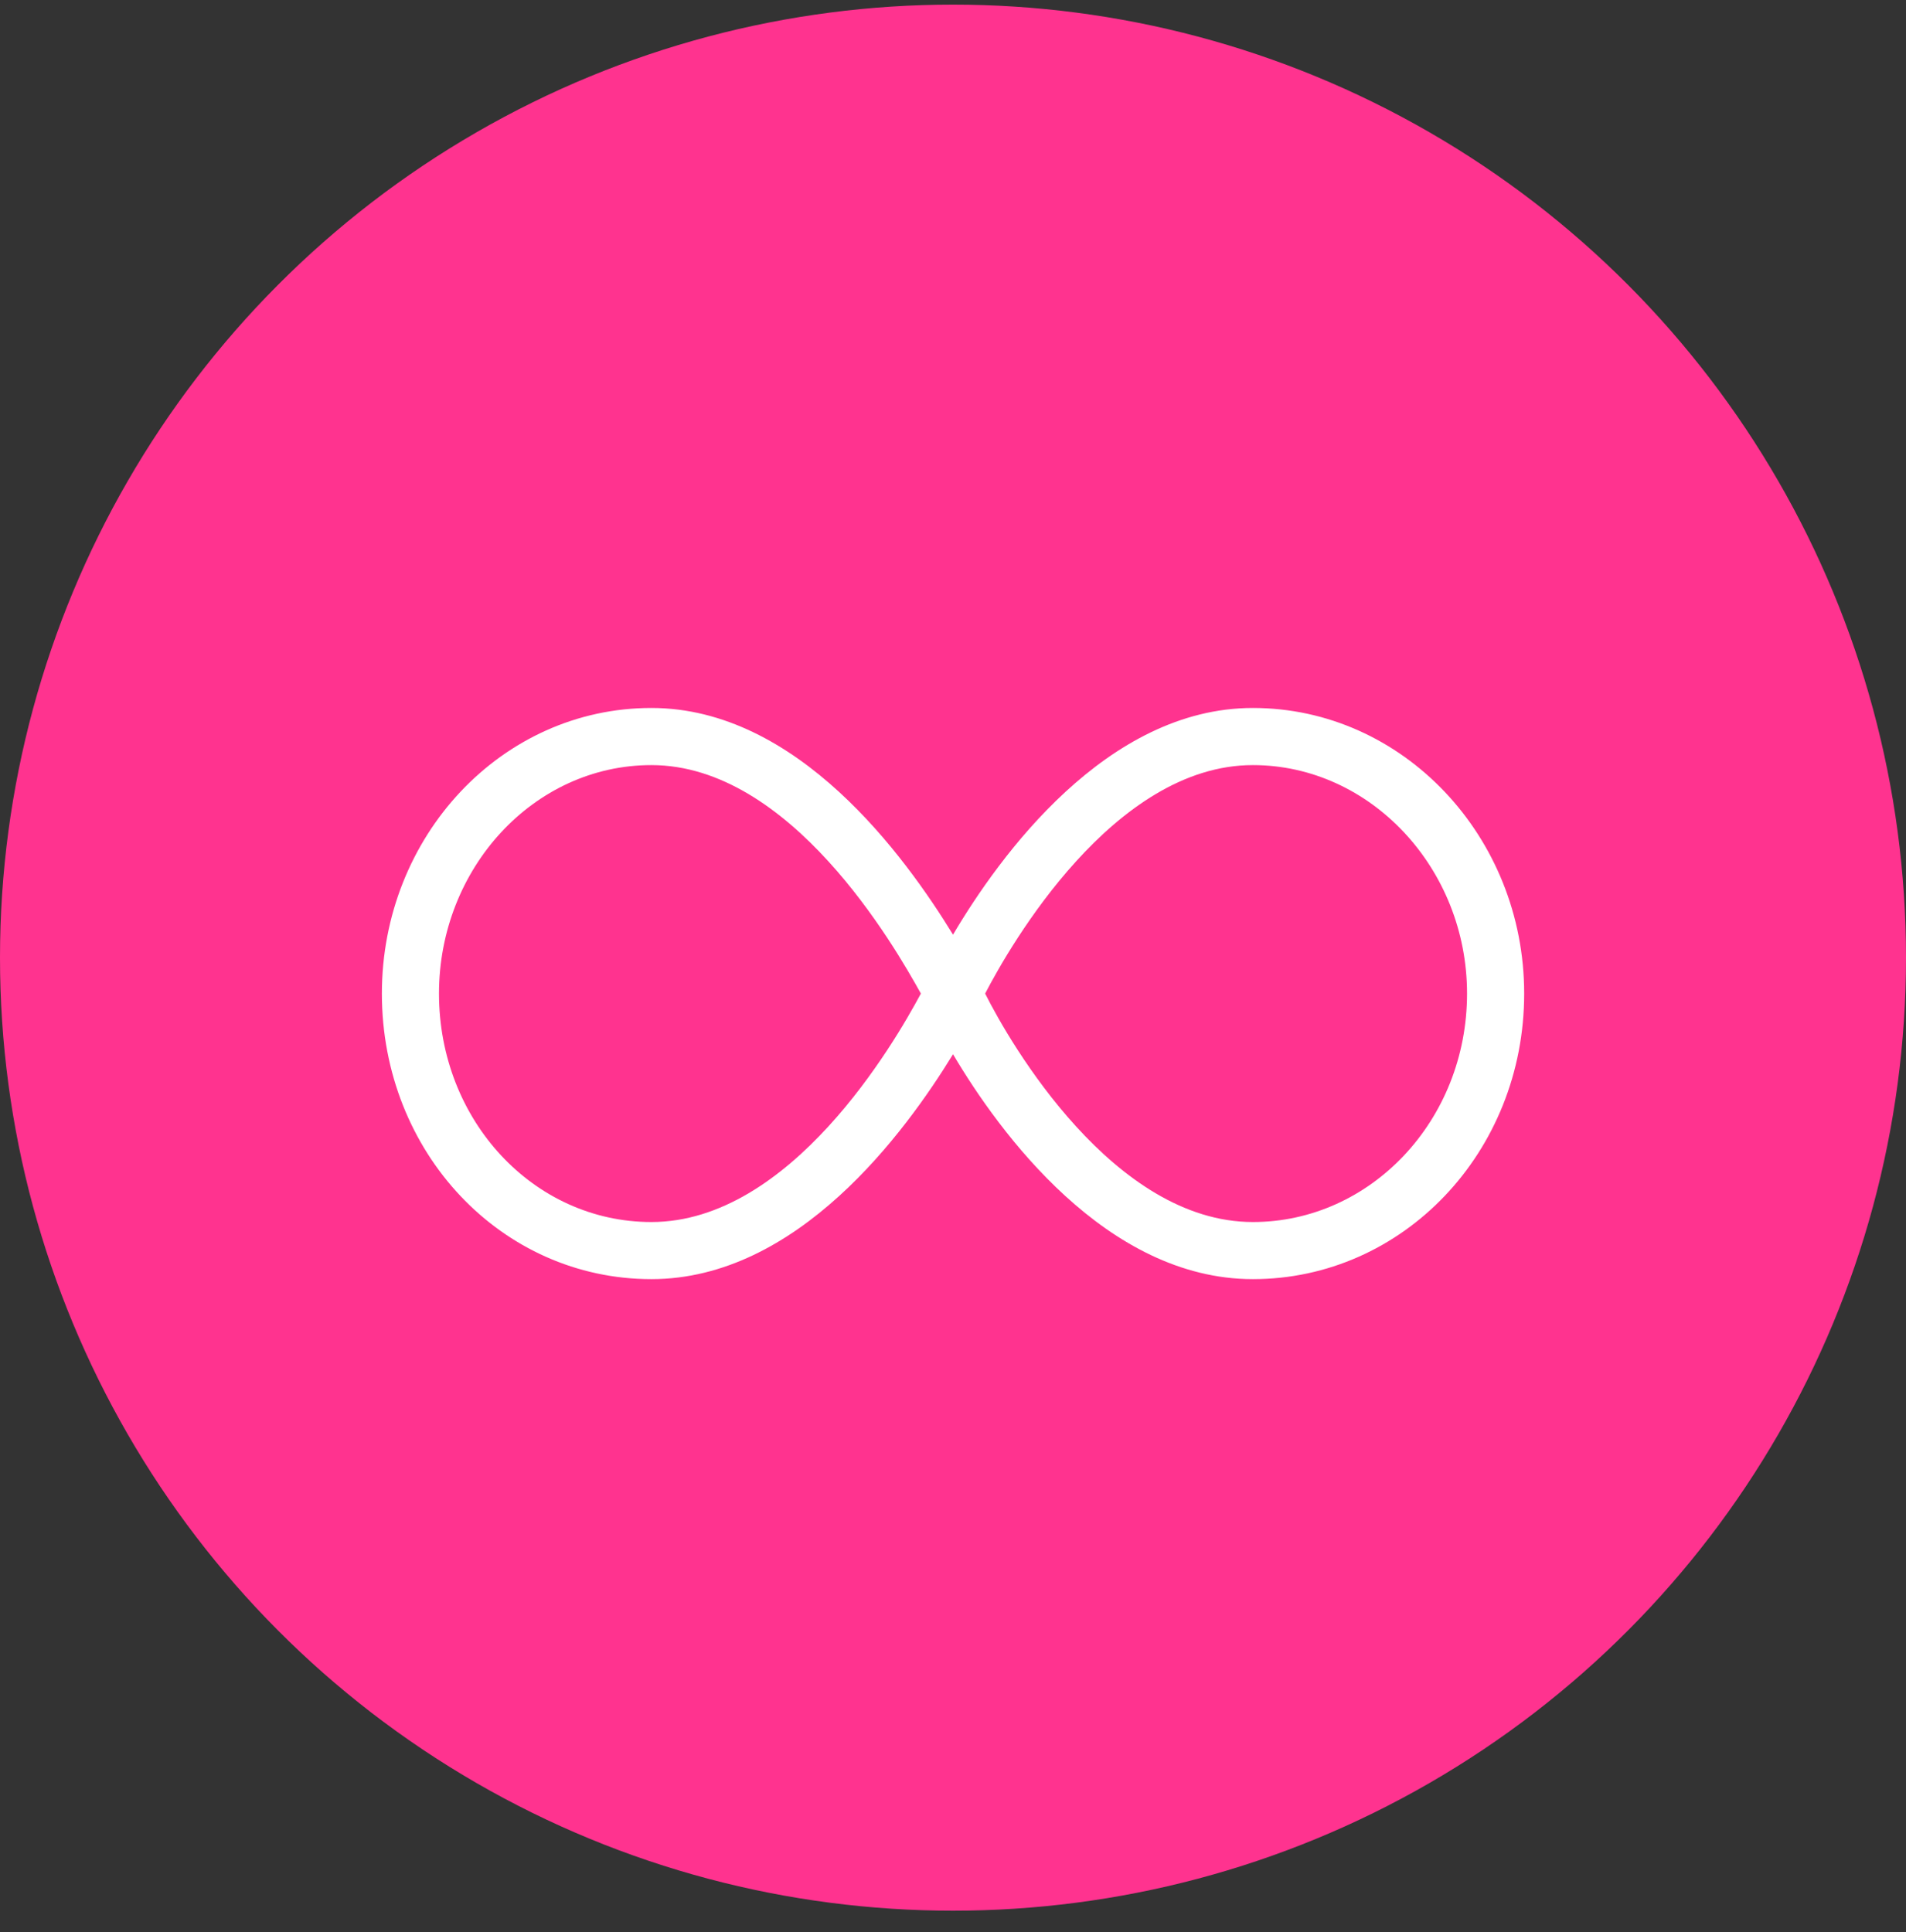
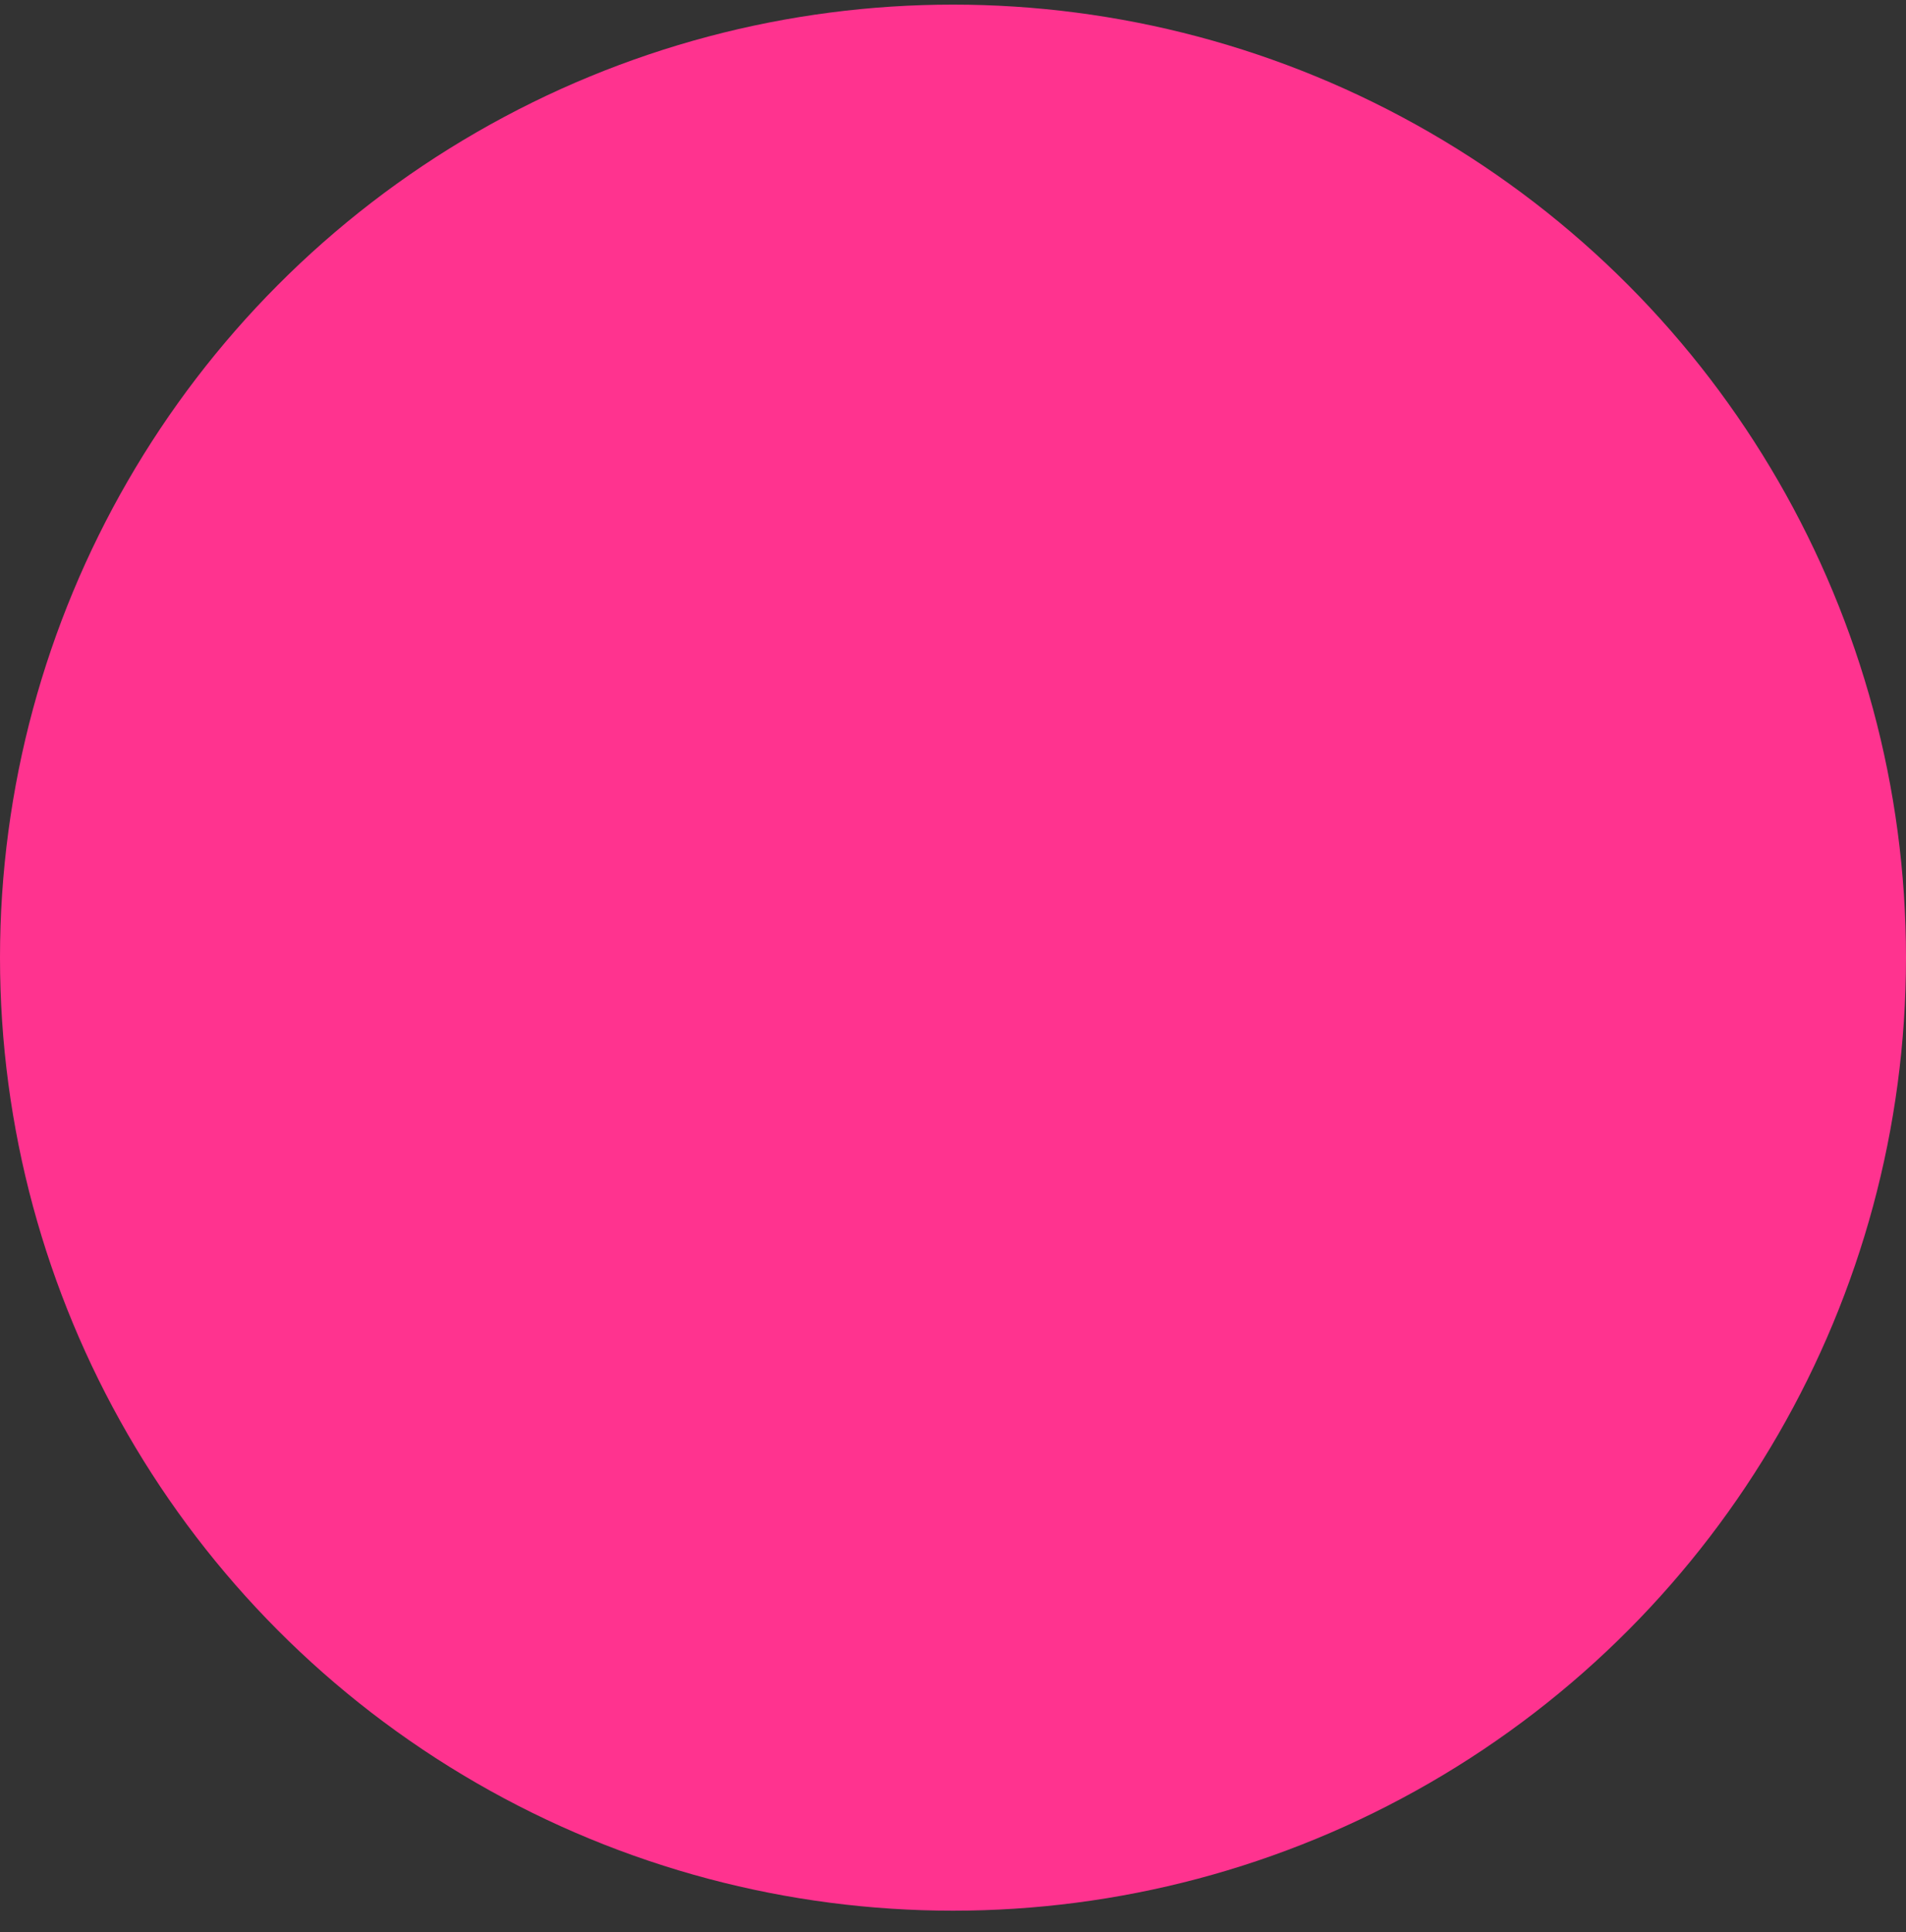
<svg xmlns="http://www.w3.org/2000/svg" width="73" height="74" viewBox="0 0 73 74" fill="none">
  <rect x="0" y="0" width="73" height="74" fill="#333333" stroke="none" />
  <circle cx="36.5" cy="36.677" r="36.5" fill="#FF338F" />
-   <path d="M47.985 27.114C53.727 27.114 58.376 32.036 58.376 38.052C58.376 44.136 53.727 48.989 47.985 48.989C42.379 48.989 38.278 43.384 36.501 40.376C34.655 43.384 30.553 48.989 24.948 48.989C19.206 48.989 14.626 44.136 14.626 38.052C14.626 32.036 19.206 27.114 24.948 27.114C30.553 27.114 34.655 32.788 36.501 35.796C38.278 32.788 42.379 27.114 47.985 27.114ZM24.948 46.802C30.28 46.802 34.245 39.966 35.27 38.052C34.245 36.206 30.28 29.302 24.948 29.302C20.436 29.302 16.813 33.267 16.813 38.052C16.813 42.905 20.436 46.802 24.948 46.802ZM47.985 46.802C52.497 46.802 56.188 42.905 56.188 38.052C56.188 33.267 52.497 29.302 47.985 29.302C42.653 29.302 38.688 36.206 37.731 38.052C38.688 39.966 42.653 46.802 47.985 46.802Z" fill="white" />
</svg>